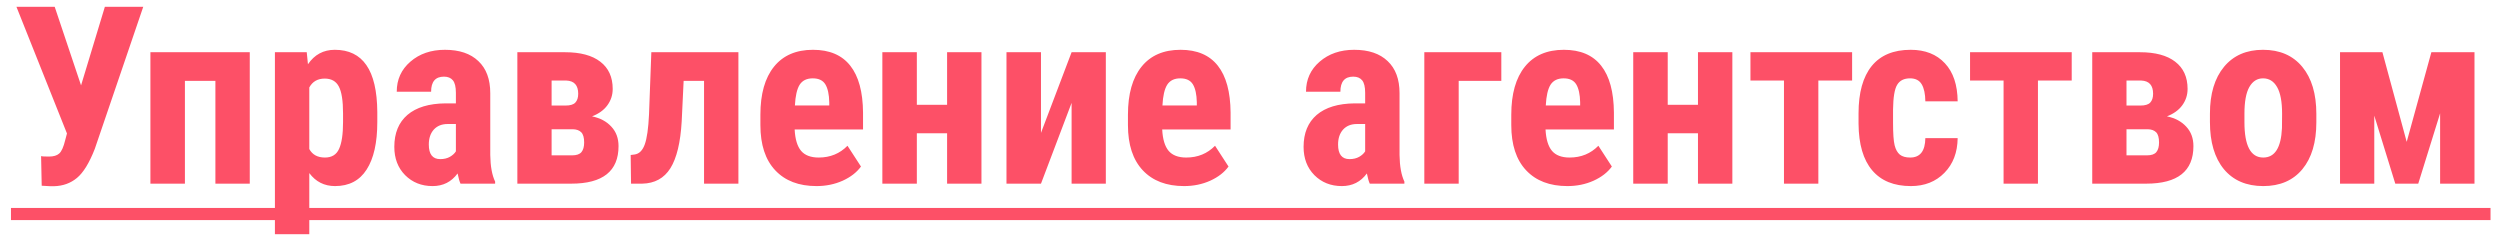
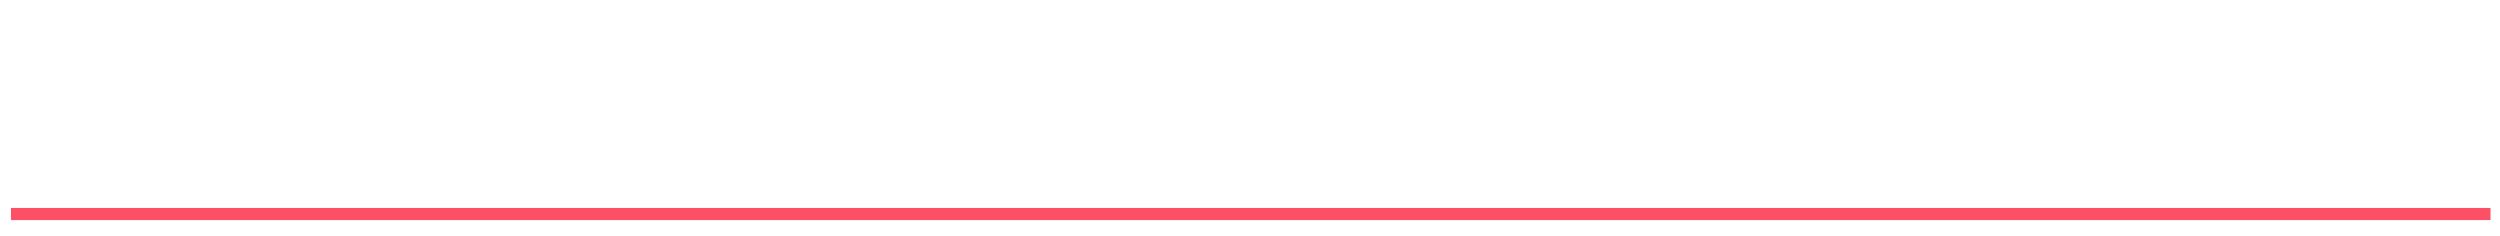
<svg xmlns="http://www.w3.org/2000/svg" width="201" height="19" viewBox="0 0 201 19" fill="none">
-   <path d="M6.517 6.865L8.431 0.547H11.517L7.62 11.973C7.178 13.105 6.699 13.883 6.185 14.307C5.677 14.73 5.065 14.951 4.349 14.971H4.037L3.353 14.932L3.304 12.549C3.369 12.575 3.581 12.588 3.939 12.588C4.303 12.588 4.577 12.507 4.759 12.344C4.948 12.181 5.111 11.816 5.247 11.25L5.384 10.732L1.322 0.547H4.398L6.517 6.865ZM20.081 14.766H17.318V6.504H14.867V14.766H12.093V4.199H20.081V14.766ZM30.335 9.814C30.335 11.475 30.049 12.747 29.476 13.633C28.91 14.518 28.063 14.961 26.937 14.961C26.078 14.961 25.387 14.613 24.867 13.916V18.828H22.103V4.199H24.662L24.759 5.166C25.287 4.391 26.006 4.004 26.917 4.004C28.044 4.004 28.89 4.414 29.456 5.234C30.029 6.055 30.322 7.311 30.335 9.004V9.814ZM27.581 9.121C27.581 8.099 27.468 7.376 27.24 6.953C27.018 6.53 26.641 6.318 26.107 6.318C25.54 6.318 25.127 6.556 24.867 7.031V11.982C25.114 12.438 25.534 12.666 26.126 12.666C26.673 12.666 27.051 12.435 27.259 11.973C27.474 11.51 27.581 10.791 27.581 9.814V9.121ZM37.025 14.766C36.947 14.603 36.868 14.329 36.79 13.945C36.296 14.622 35.625 14.961 34.779 14.961C33.893 14.961 33.158 14.668 32.572 14.082C31.992 13.496 31.703 12.738 31.703 11.807C31.703 10.7 32.054 9.844 32.757 9.238C33.467 8.633 34.486 8.324 35.814 8.311H36.654V7.461C36.654 6.986 36.572 6.65 36.41 6.455C36.247 6.26 36.009 6.162 35.697 6.162C35.007 6.162 34.661 6.566 34.661 7.373H31.898C31.898 6.396 32.262 5.592 32.992 4.961C33.727 4.323 34.655 4.004 35.775 4.004C36.934 4.004 37.829 4.307 38.46 4.912C39.098 5.511 39.417 6.37 39.417 7.49V12.461C39.43 13.372 39.561 14.085 39.808 14.6V14.766H37.025ZM35.394 12.793C35.7 12.793 35.96 12.731 36.175 12.607C36.39 12.484 36.55 12.337 36.654 12.168V9.971H35.99C35.521 9.971 35.15 10.12 34.876 10.42C34.609 10.719 34.476 11.12 34.476 11.621C34.476 12.402 34.782 12.793 35.394 12.793ZM41.595 14.766V4.199H45.433C46.663 4.199 47.608 4.453 48.265 4.961C48.929 5.469 49.261 6.198 49.261 7.148C49.261 7.637 49.118 8.076 48.831 8.467C48.551 8.851 48.141 9.147 47.601 9.355C48.258 9.492 48.776 9.769 49.154 10.185C49.538 10.596 49.73 11.117 49.73 11.748C49.73 13.76 48.464 14.766 45.931 14.766H41.595ZM44.349 10.391V12.49H45.999C46.358 12.49 46.608 12.402 46.751 12.227C46.895 12.051 46.966 11.794 46.966 11.455C46.966 11.065 46.888 10.791 46.732 10.635C46.576 10.479 46.351 10.397 46.058 10.391H44.349ZM44.349 8.486H45.472C45.843 8.486 46.104 8.408 46.253 8.252C46.41 8.089 46.488 7.852 46.488 7.539C46.488 6.855 46.169 6.501 45.531 6.475H44.349V8.486ZM59.368 4.199V14.766H56.605V6.504H54.964L54.808 9.766C54.71 11.458 54.408 12.712 53.9 13.525C53.392 14.333 52.637 14.746 51.634 14.766H50.736L50.706 12.461L51.019 12.422C51.39 12.37 51.663 12.1 51.839 11.611C52.015 11.123 52.129 10.322 52.181 9.209L52.367 4.199H59.368ZM65.648 14.961C64.229 14.961 63.122 14.538 62.328 13.691C61.533 12.845 61.136 11.634 61.136 10.059V9.219C61.136 7.552 61.501 6.266 62.23 5.361C62.959 4.456 64.004 4.004 65.365 4.004C66.693 4.004 67.692 4.43 68.363 5.283C69.033 6.13 69.375 7.386 69.388 9.053V10.41H63.89C63.929 11.191 64.102 11.764 64.408 12.129C64.714 12.487 65.186 12.666 65.824 12.666C66.748 12.666 67.52 12.35 68.138 11.719L69.222 13.389C68.883 13.857 68.392 14.238 67.747 14.531C67.103 14.818 66.403 14.961 65.648 14.961ZM63.91 8.477H66.673V8.223C66.66 7.591 66.556 7.113 66.361 6.787C66.165 6.462 65.827 6.299 65.345 6.299C64.863 6.299 64.512 6.471 64.29 6.816C64.076 7.161 63.949 7.715 63.91 8.477ZM78.909 14.766H76.146V10.713H73.714V14.766H70.941V4.199H73.714V8.428H76.146V4.199H78.909V14.766ZM86.156 4.199H88.909V14.766H86.156V8.271L83.695 14.766H80.921V4.199H83.695V10.684L86.156 4.199ZM95.199 14.961C93.779 14.961 92.673 14.538 91.878 13.691C91.084 12.845 90.687 11.634 90.687 10.059V9.219C90.687 7.552 91.052 6.266 91.781 5.361C92.51 4.456 93.555 4.004 94.915 4.004C96.243 4.004 97.243 4.43 97.913 5.283C98.584 6.13 98.926 7.386 98.939 9.053V10.41H93.441C93.48 11.191 93.652 11.764 93.958 12.129C94.264 12.487 94.736 12.666 95.374 12.666C96.299 12.666 97.07 12.35 97.689 11.719L98.773 13.389C98.434 13.857 97.943 14.238 97.298 14.531C96.654 14.818 95.954 14.961 95.199 14.961ZM93.46 8.477H96.224V8.223C96.211 7.591 96.107 7.113 95.912 6.787C95.716 6.462 95.378 6.299 94.896 6.299C94.414 6.299 94.062 6.471 93.841 6.816C93.626 7.161 93.499 7.715 93.46 8.477ZM110.13 14.766C110.052 14.603 109.974 14.329 109.896 13.945C109.401 14.622 108.731 14.961 107.884 14.961C106.999 14.961 106.263 14.668 105.677 14.082C105.098 13.496 104.808 12.738 104.808 11.807C104.808 10.7 105.16 9.844 105.863 9.238C106.572 8.633 107.591 8.324 108.919 8.311H109.759V7.461C109.759 6.986 109.678 6.65 109.515 6.455C109.352 6.26 109.115 6.162 108.802 6.162C108.112 6.162 107.767 6.566 107.767 7.373H105.003C105.003 6.396 105.368 5.592 106.097 4.961C106.833 4.323 107.76 4.004 108.88 4.004C110.039 4.004 110.934 4.307 111.566 4.912C112.204 5.511 112.523 6.37 112.523 7.49V12.461C112.536 13.372 112.666 14.085 112.913 14.6V14.766H110.13ZM108.499 12.793C108.805 12.793 109.066 12.731 109.281 12.607C109.495 12.484 109.655 12.337 109.759 12.168V9.971H109.095C108.626 9.971 108.255 10.12 107.982 10.42C107.715 10.719 107.581 11.12 107.581 11.621C107.581 12.402 107.887 12.793 108.499 12.793ZM120.706 6.504H117.279V14.766H114.515V4.199H120.706V6.504ZM126.019 14.961C124.6 14.961 123.493 14.538 122.699 13.691C121.904 12.845 121.507 11.634 121.507 10.059V9.219C121.507 7.552 121.872 6.266 122.601 5.361C123.33 4.456 124.375 4.004 125.736 4.004C127.064 4.004 128.063 4.43 128.734 5.283C129.404 6.13 129.746 7.386 129.759 9.053V10.41H124.261C124.3 11.191 124.473 11.764 124.779 12.129C125.085 12.487 125.557 12.666 126.195 12.666C127.119 12.666 127.891 12.35 128.509 11.719L129.593 13.389C129.255 13.857 128.763 14.238 128.119 14.531C127.474 14.818 126.774 14.961 126.019 14.961ZM124.281 8.477H127.044V8.223C127.031 7.591 126.927 7.113 126.732 6.787C126.536 6.462 126.198 6.299 125.716 6.299C125.234 6.299 124.883 6.471 124.661 6.816C124.447 7.161 124.32 7.715 124.281 8.477ZM139.281 14.766H136.517V10.713H134.085V14.766H131.312V4.199H134.085V8.428H136.517V4.199H139.281V14.766ZM148.91 6.475H146.195V14.766H143.431V6.475H140.736V4.199H148.91V6.475ZM153.578 12.666C154.378 12.666 154.785 12.145 154.798 11.104H157.396C157.383 12.256 157.028 13.187 156.331 13.896C155.635 14.606 154.736 14.961 153.636 14.961C152.275 14.961 151.237 14.538 150.521 13.691C149.805 12.845 149.44 11.598 149.427 9.951V9.111C149.427 7.451 149.779 6.185 150.482 5.312C151.191 4.44 152.236 4.004 153.617 4.004C154.782 4.004 155.7 4.365 156.37 5.088C157.041 5.804 157.383 6.823 157.396 8.145H154.798C154.792 7.552 154.694 7.096 154.505 6.777C154.316 6.458 154.004 6.299 153.568 6.299C153.086 6.299 152.741 6.471 152.533 6.816C152.324 7.155 152.214 7.816 152.201 8.799V9.873C152.201 10.732 152.243 11.335 152.328 11.68C152.412 12.018 152.552 12.269 152.747 12.432C152.943 12.588 153.219 12.666 153.578 12.666ZM166.566 6.475H163.851V14.766H161.087V6.475H158.392V4.199H166.566V6.475ZM168.216 14.766V4.199H172.054C173.285 4.199 174.229 4.453 174.886 4.961C175.55 5.469 175.882 6.198 175.882 7.148C175.882 7.637 175.739 8.076 175.453 8.467C175.173 8.851 174.762 9.147 174.222 9.355C174.88 9.492 175.397 9.769 175.775 10.185C176.159 10.596 176.351 11.117 176.351 11.748C176.351 13.76 175.085 14.766 172.552 14.766H168.216ZM170.97 10.391V12.49H172.62C172.979 12.49 173.229 12.402 173.372 12.227C173.516 12.051 173.587 11.794 173.587 11.455C173.587 11.065 173.509 10.791 173.353 10.635C173.197 10.479 172.972 10.397 172.679 10.391H170.97ZM170.97 8.486H172.093C172.464 8.486 172.725 8.408 172.874 8.252C173.031 8.089 173.109 7.852 173.109 7.539C173.109 6.855 172.79 6.501 172.152 6.475H170.97V8.486ZM177.679 9.141C177.679 7.539 178.057 6.283 178.812 5.371C179.567 4.46 180.612 4.004 181.947 4.004C183.294 4.004 184.346 4.46 185.101 5.371C185.856 6.283 186.234 7.546 186.234 9.16V9.834C186.234 11.442 185.859 12.699 185.111 13.604C184.362 14.508 183.314 14.961 181.966 14.961C180.612 14.961 179.557 14.508 178.802 13.604C178.053 12.692 177.679 11.429 177.679 9.814V9.141ZM180.453 9.834C180.453 11.722 180.957 12.666 181.966 12.666C182.897 12.666 183.398 11.878 183.47 10.303L183.48 9.141C183.48 8.177 183.346 7.464 183.079 7.002C182.813 6.533 182.435 6.299 181.947 6.299C181.478 6.299 181.11 6.533 180.843 7.002C180.583 7.464 180.453 8.177 180.453 9.141V9.834ZM193.499 11.406L195.482 4.199H198.949V14.766H196.185V9.111L194.427 14.766H192.581L190.892 9.297V14.766H188.138V4.199H191.546L193.499 11.406Z" fill="#FD5067" />
  <path d="M0.882 16.719H200.238V17.695H0.882V16.719Z" fill="#FD5067" />
</svg>